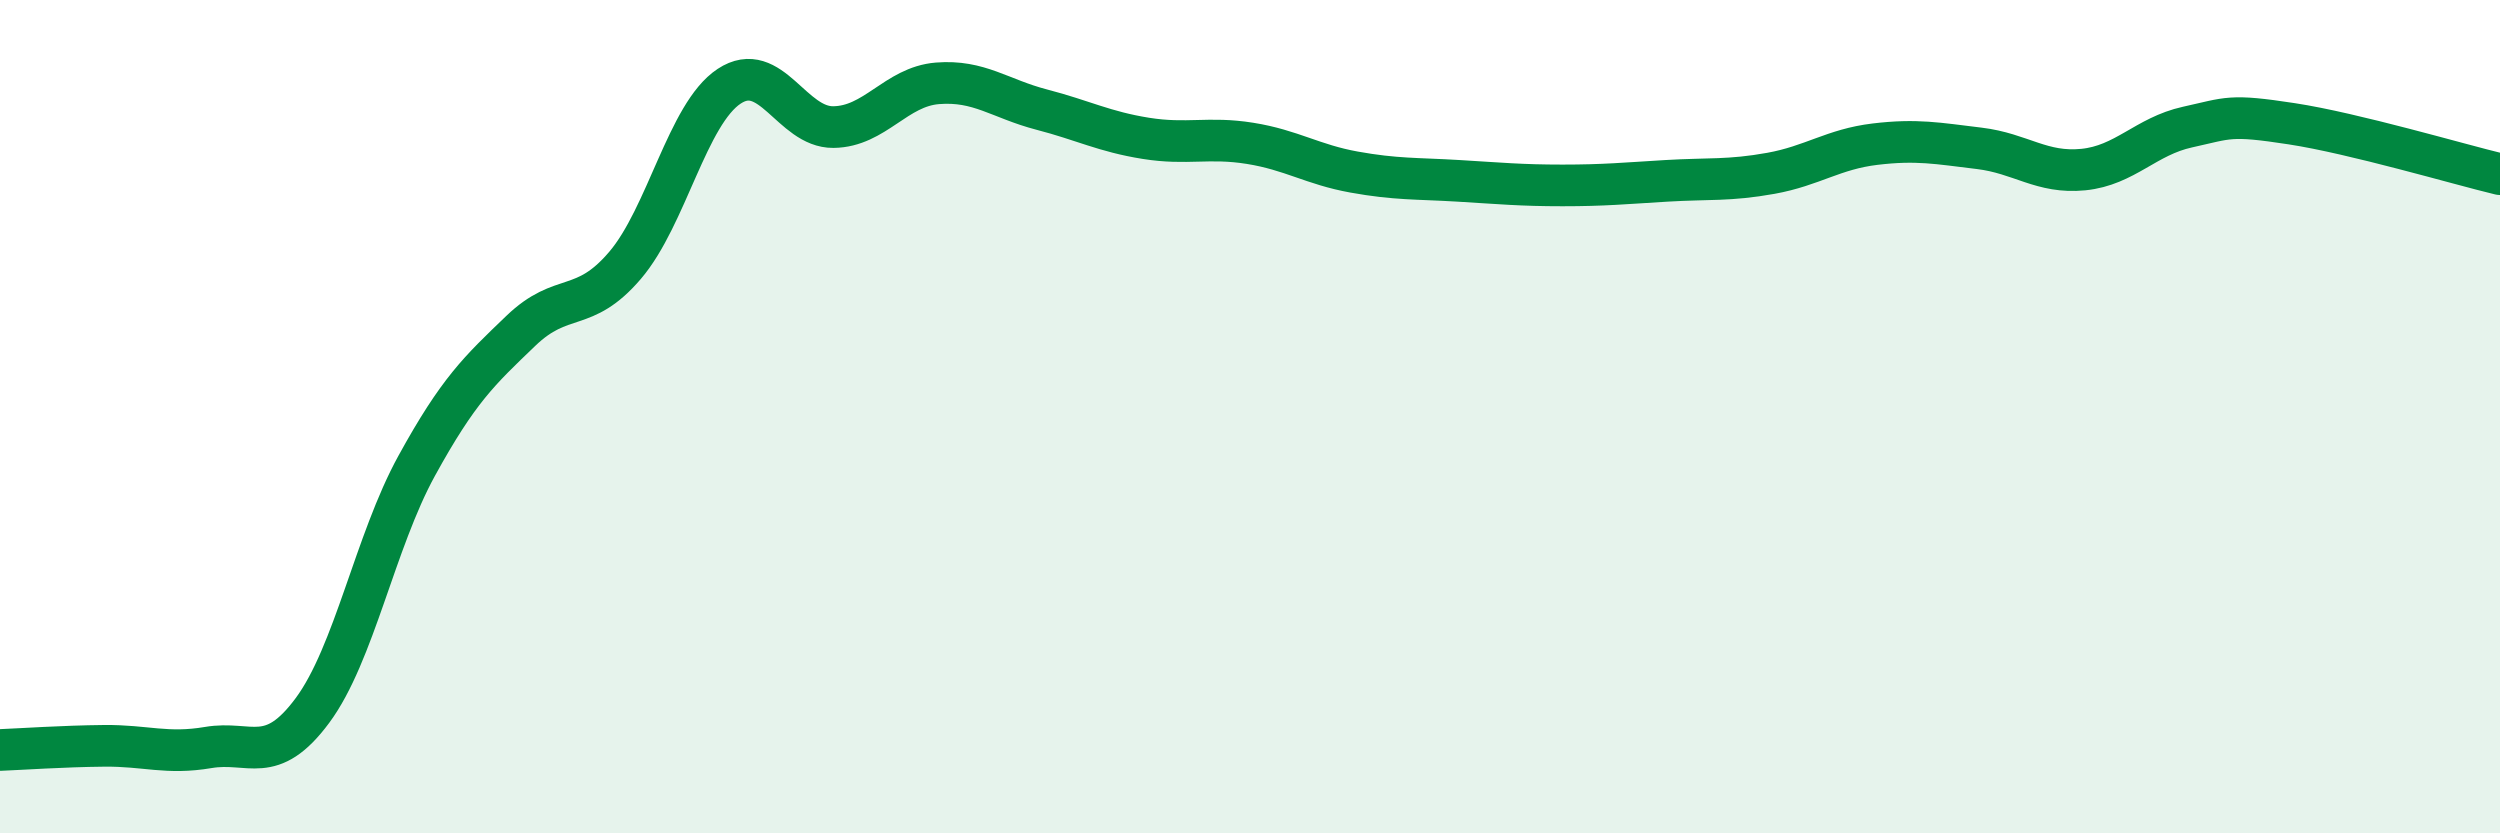
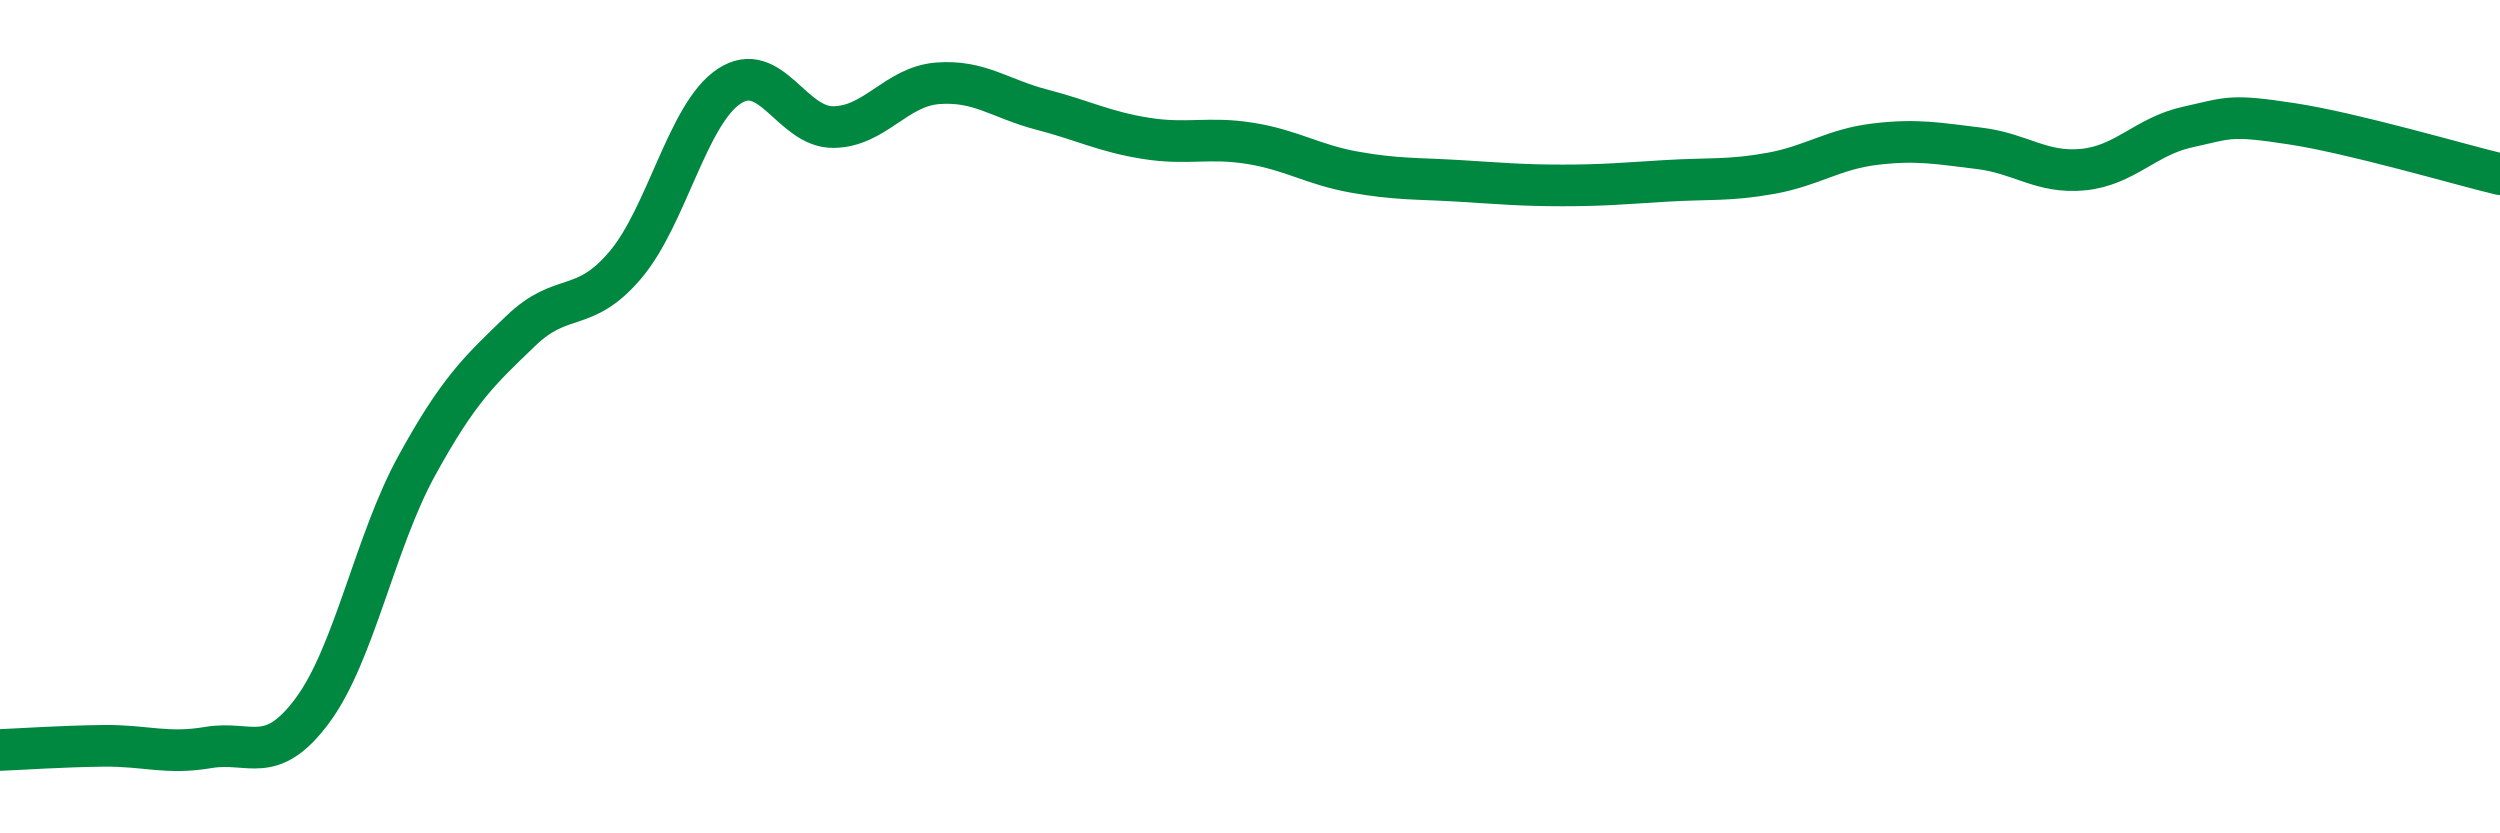
<svg xmlns="http://www.w3.org/2000/svg" width="60" height="20" viewBox="0 0 60 20">
-   <path d="M 0,18 C 0.5,17.98 1.5,17.91 2.5,17.9 C 3.5,17.89 4,18.11 5,17.94 C 6,17.77 6.5,18.4 7.5,17.05 C 8.5,15.7 9,13 10,11.18 C 11,9.36 11.5,8.9 12.5,7.94 C 13.5,6.98 14,7.54 15,6.37 C 16,5.2 16.5,2.73 17.5,2.07 C 18.5,1.41 19,3.06 20,3.05 C 21,3.04 21.5,2.08 22.5,2 C 23.5,1.92 24,2.37 25,2.63 C 26,2.89 26.5,3.16 27.5,3.32 C 28.5,3.48 29,3.28 30,3.44 C 31,3.6 31.5,3.95 32.5,4.13 C 33.5,4.31 34,4.28 35,4.34 C 36,4.4 36.5,4.45 37.5,4.45 C 38.5,4.45 39,4.4 40,4.34 C 41,4.28 41.5,4.34 42.5,4.16 C 43.5,3.98 44,3.58 45,3.46 C 46,3.34 46.5,3.44 47.5,3.56 C 48.5,3.68 49,4.17 50,4.07 C 51,3.97 51.5,3.27 52.5,3.05 C 53.5,2.83 53.5,2.74 55,2.97 C 56.5,3.2 59,3.94 60,4.18L60 20L0 20Z" fill="#008740" opacity="0.1" stroke-linecap="round" stroke-linejoin="round" />
  <path d="M 0,18 C 0.5,17.98 1.5,17.91 2.5,17.9 C 3.5,17.89 4,18.11 5,17.94 C 6,17.77 6.5,18.4 7.5,17.05 C 8.5,15.7 9,13 10,11.18 C 11,9.36 11.5,8.9 12.5,7.94 C 13.5,6.98 14,7.54 15,6.37 C 16,5.2 16.5,2.73 17.5,2.07 C 18.5,1.41 19,3.06 20,3.05 C 21,3.04 21.5,2.08 22.5,2 C 23.5,1.92 24,2.37 25,2.63 C 26,2.89 26.5,3.16 27.5,3.32 C 28.5,3.48 29,3.28 30,3.44 C 31,3.6 31.5,3.95 32.5,4.13 C 33.5,4.31 34,4.28 35,4.34 C 36,4.4 36.5,4.45 37.5,4.45 C 38.5,4.45 39,4.4 40,4.34 C 41,4.28 41.5,4.34 42.5,4.16 C 43.5,3.98 44,3.58 45,3.46 C 46,3.34 46.5,3.44 47.5,3.56 C 48.5,3.68 49,4.17 50,4.07 C 51,3.97 51.5,3.27 52.5,3.05 C 53.5,2.83 53.5,2.74 55,2.97 C 56.5,3.2 59,3.94 60,4.18" stroke="#008740" stroke-width="1" fill="none" stroke-linecap="round" stroke-linejoin="round" />
</svg>